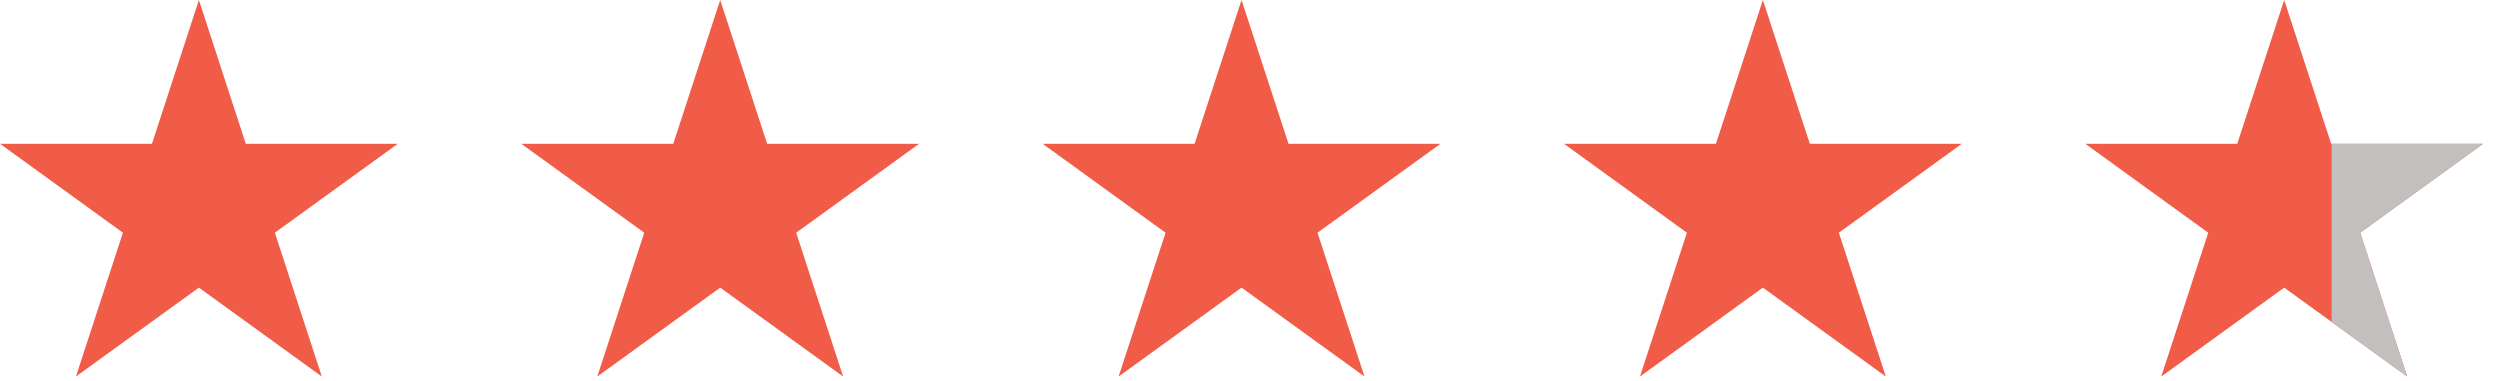
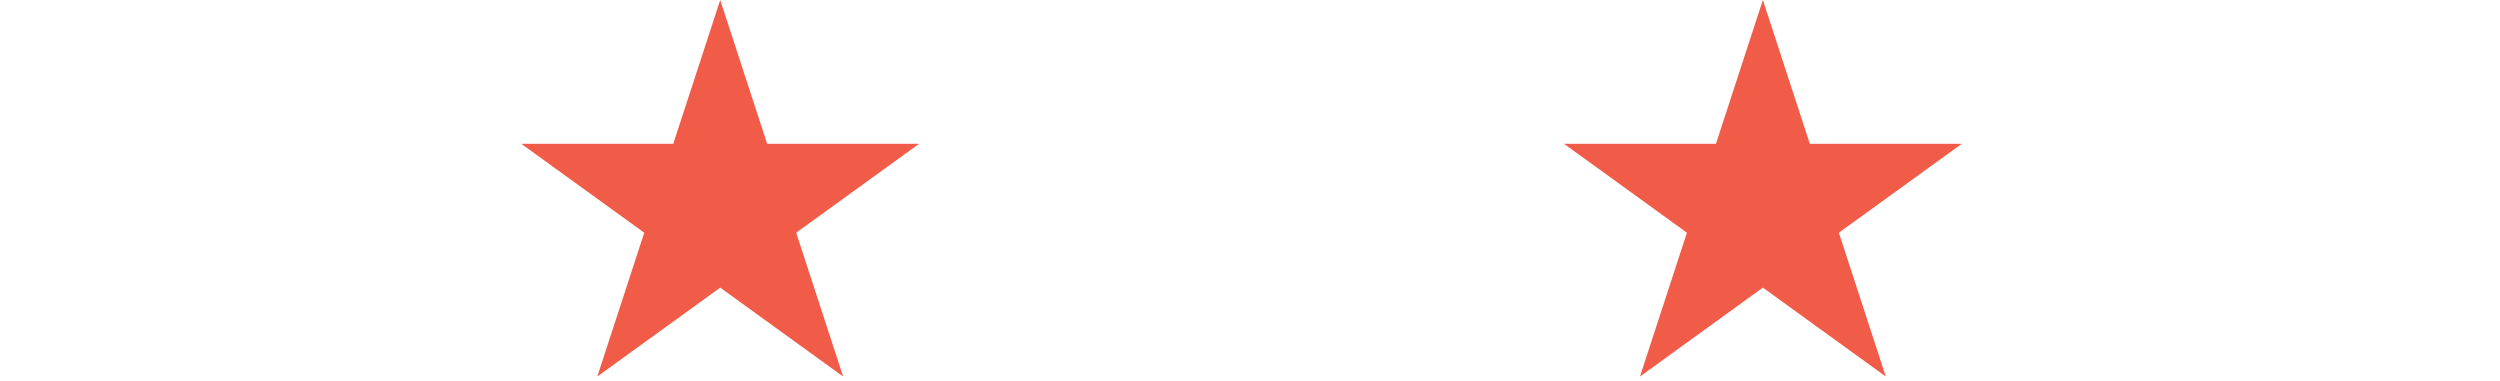
<svg xmlns="http://www.w3.org/2000/svg" width="59px" height="9px" viewBox="0 0 59 9" version="1.1">
  <title>Group 7</title>
  <desc>Created with Sketch.</desc>
  <g id="Page-1" stroke="none" stroke-width="1" fill="none" fill-rule="evenodd">
    <g id="Mobile" transform="translate(-51, -240)">
      <g id="Group-7" transform="translate(51, 240)">
-         <polygon id="Fill-1" fill="#F15C49" points="4.694 -0 3.586 3.394 0.001 3.394 2.901 5.492 1.792 8.886 4.694 6.788 7.595 8.886 6.487 5.492 9.387 3.394 5.801 3.394" />
        <polygon id="Fill-2" fill="#F15C49" points="16.997 -0 15.889 3.394 12.303 3.394 15.204 5.492 14.096 8.886 16.997 6.788 19.898 8.886 18.79 5.492 21.69 3.394 18.105 3.394" />
-         <polygon id="Fill-3" fill="#F15C49" points="29.3 -0 28.192 3.394 24.607 3.394 27.507 5.492 26.399 8.886 29.3 6.788 32.202 8.886 31.093 5.492 33.994 3.394 30.409 3.394" />
        <polygon id="Fill-4" fill="#F15C49" points="41.604 -0 40.496 3.394 36.911 3.394 39.811 5.492 38.703 8.886 41.604 6.788 44.505 8.886 43.397 5.492 46.298 3.394 42.712 3.394" />
-         <polygon id="Fill-5" fill="#F15C49" points="53.907 -0 52.799 3.394 49.214 3.394 52.114 5.492 51.006 8.886 53.907 6.788 56.809 8.886 55.701 5.492 58.601 3.394 55.016 3.394" />
-         <polygon id="Fill-6" fill="#C1C0BF" points="55.026 3.393 55.026 7.596 56.809 8.885 55.701 5.491 58.602 3.393" />
      </g>
    </g>
  </g>
</svg>